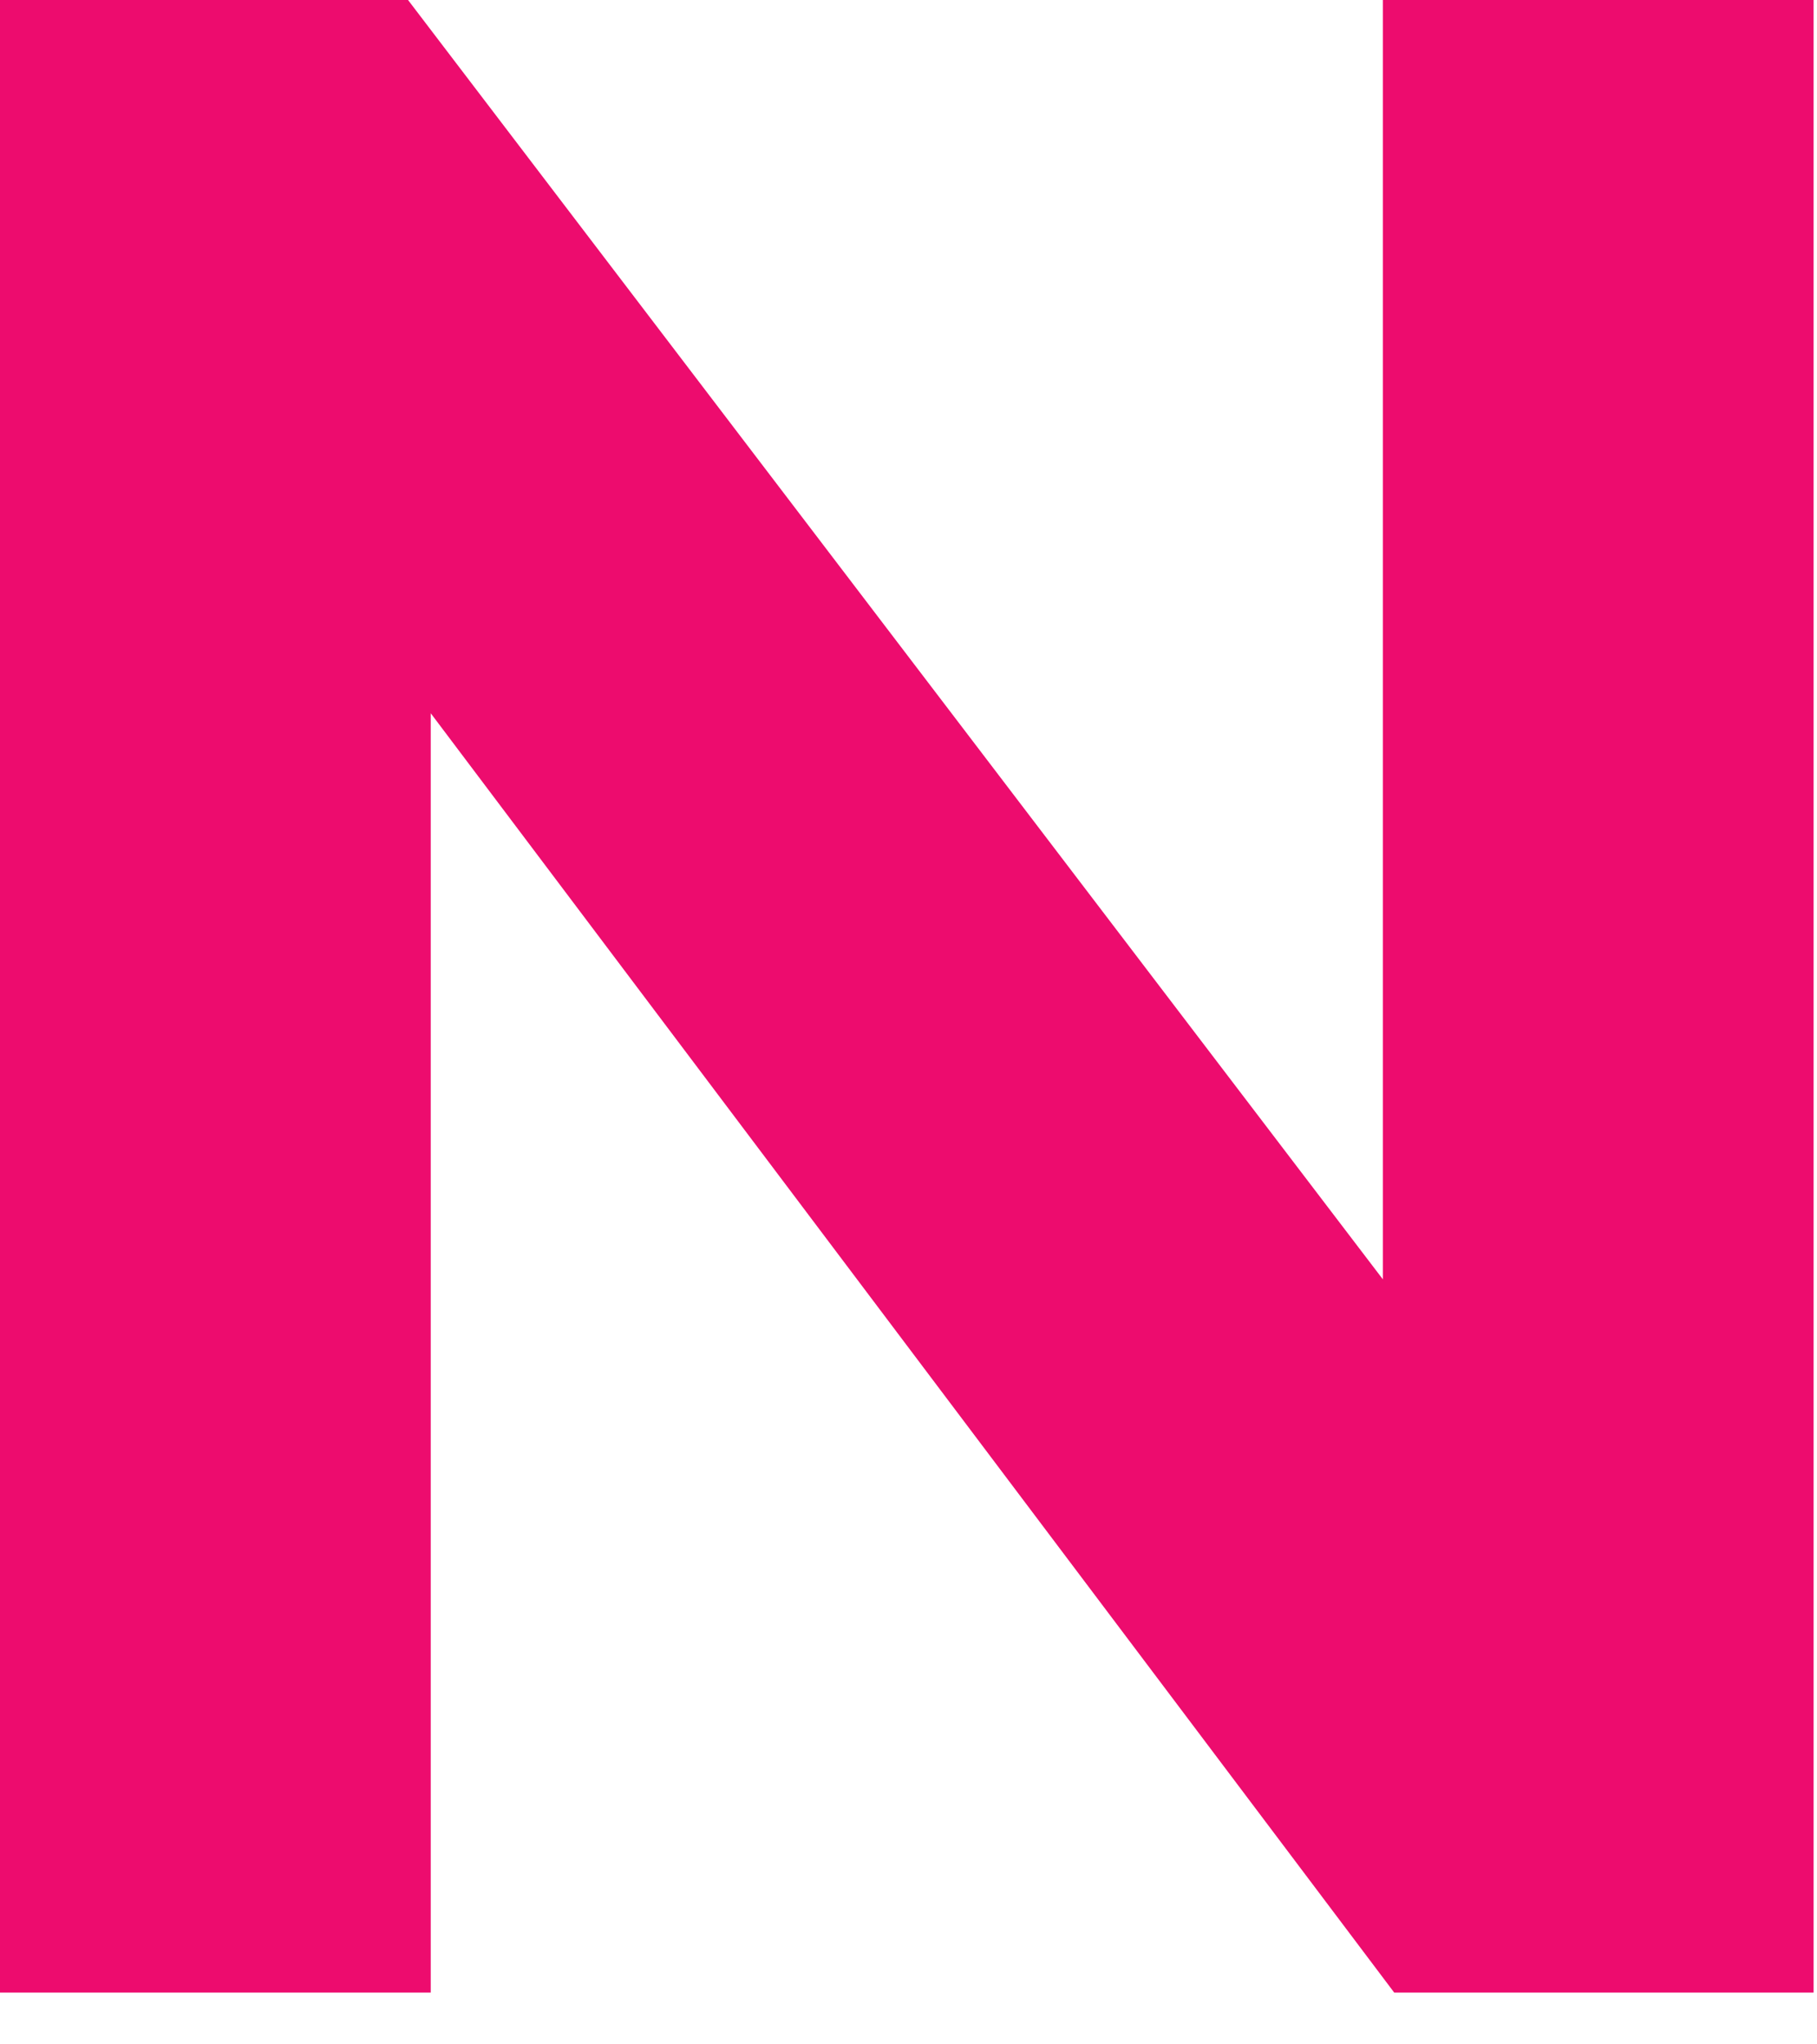
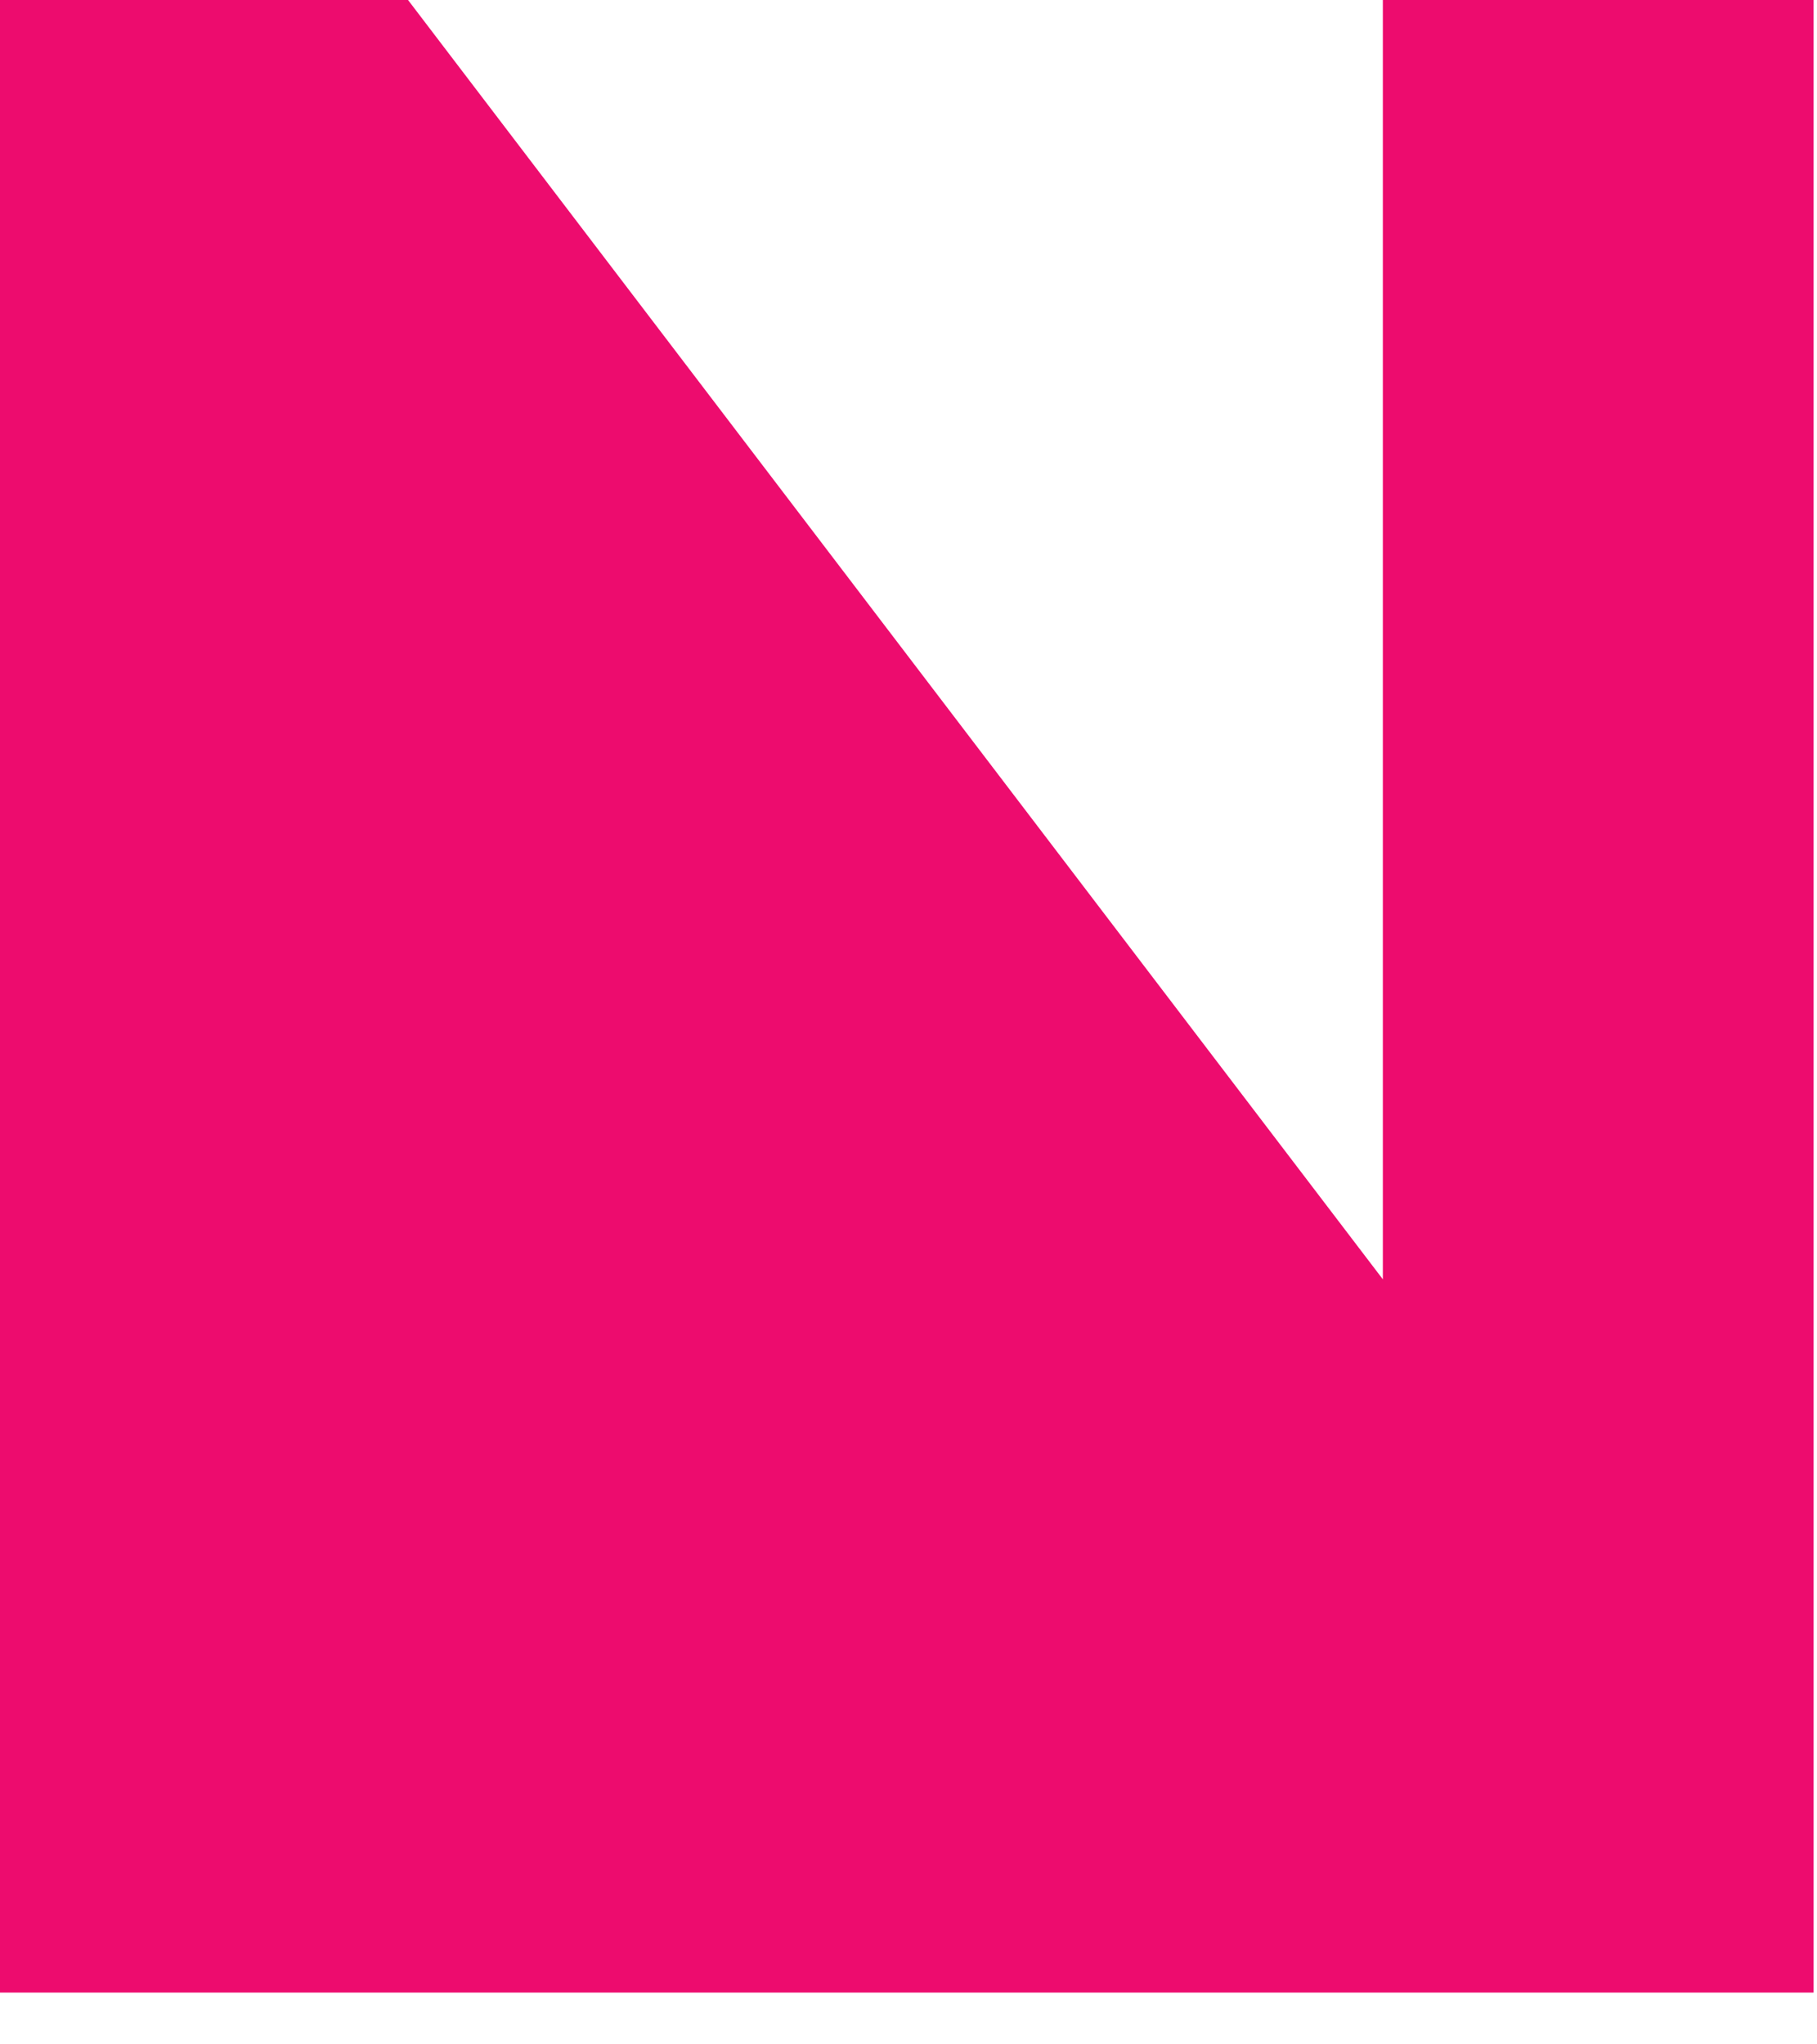
<svg xmlns="http://www.w3.org/2000/svg" fill="none" height="100%" overflow="visible" preserveAspectRatio="none" style="display: block;" viewBox="0 0 16 18" width="100%">
-   <path d="M12.277 17.544L3.793 6.28V17.544H0V0H3.593L12.177 11.264V0H15.97V17.544H12.377H12.277Z" fill="#ED0C6E" id="Vector" />
+   <path d="M12.277 17.544V17.544H0V0H3.593L12.177 11.264V0H15.97V17.544H12.377H12.277Z" fill="#ED0C6E" id="Vector" />
</svg>